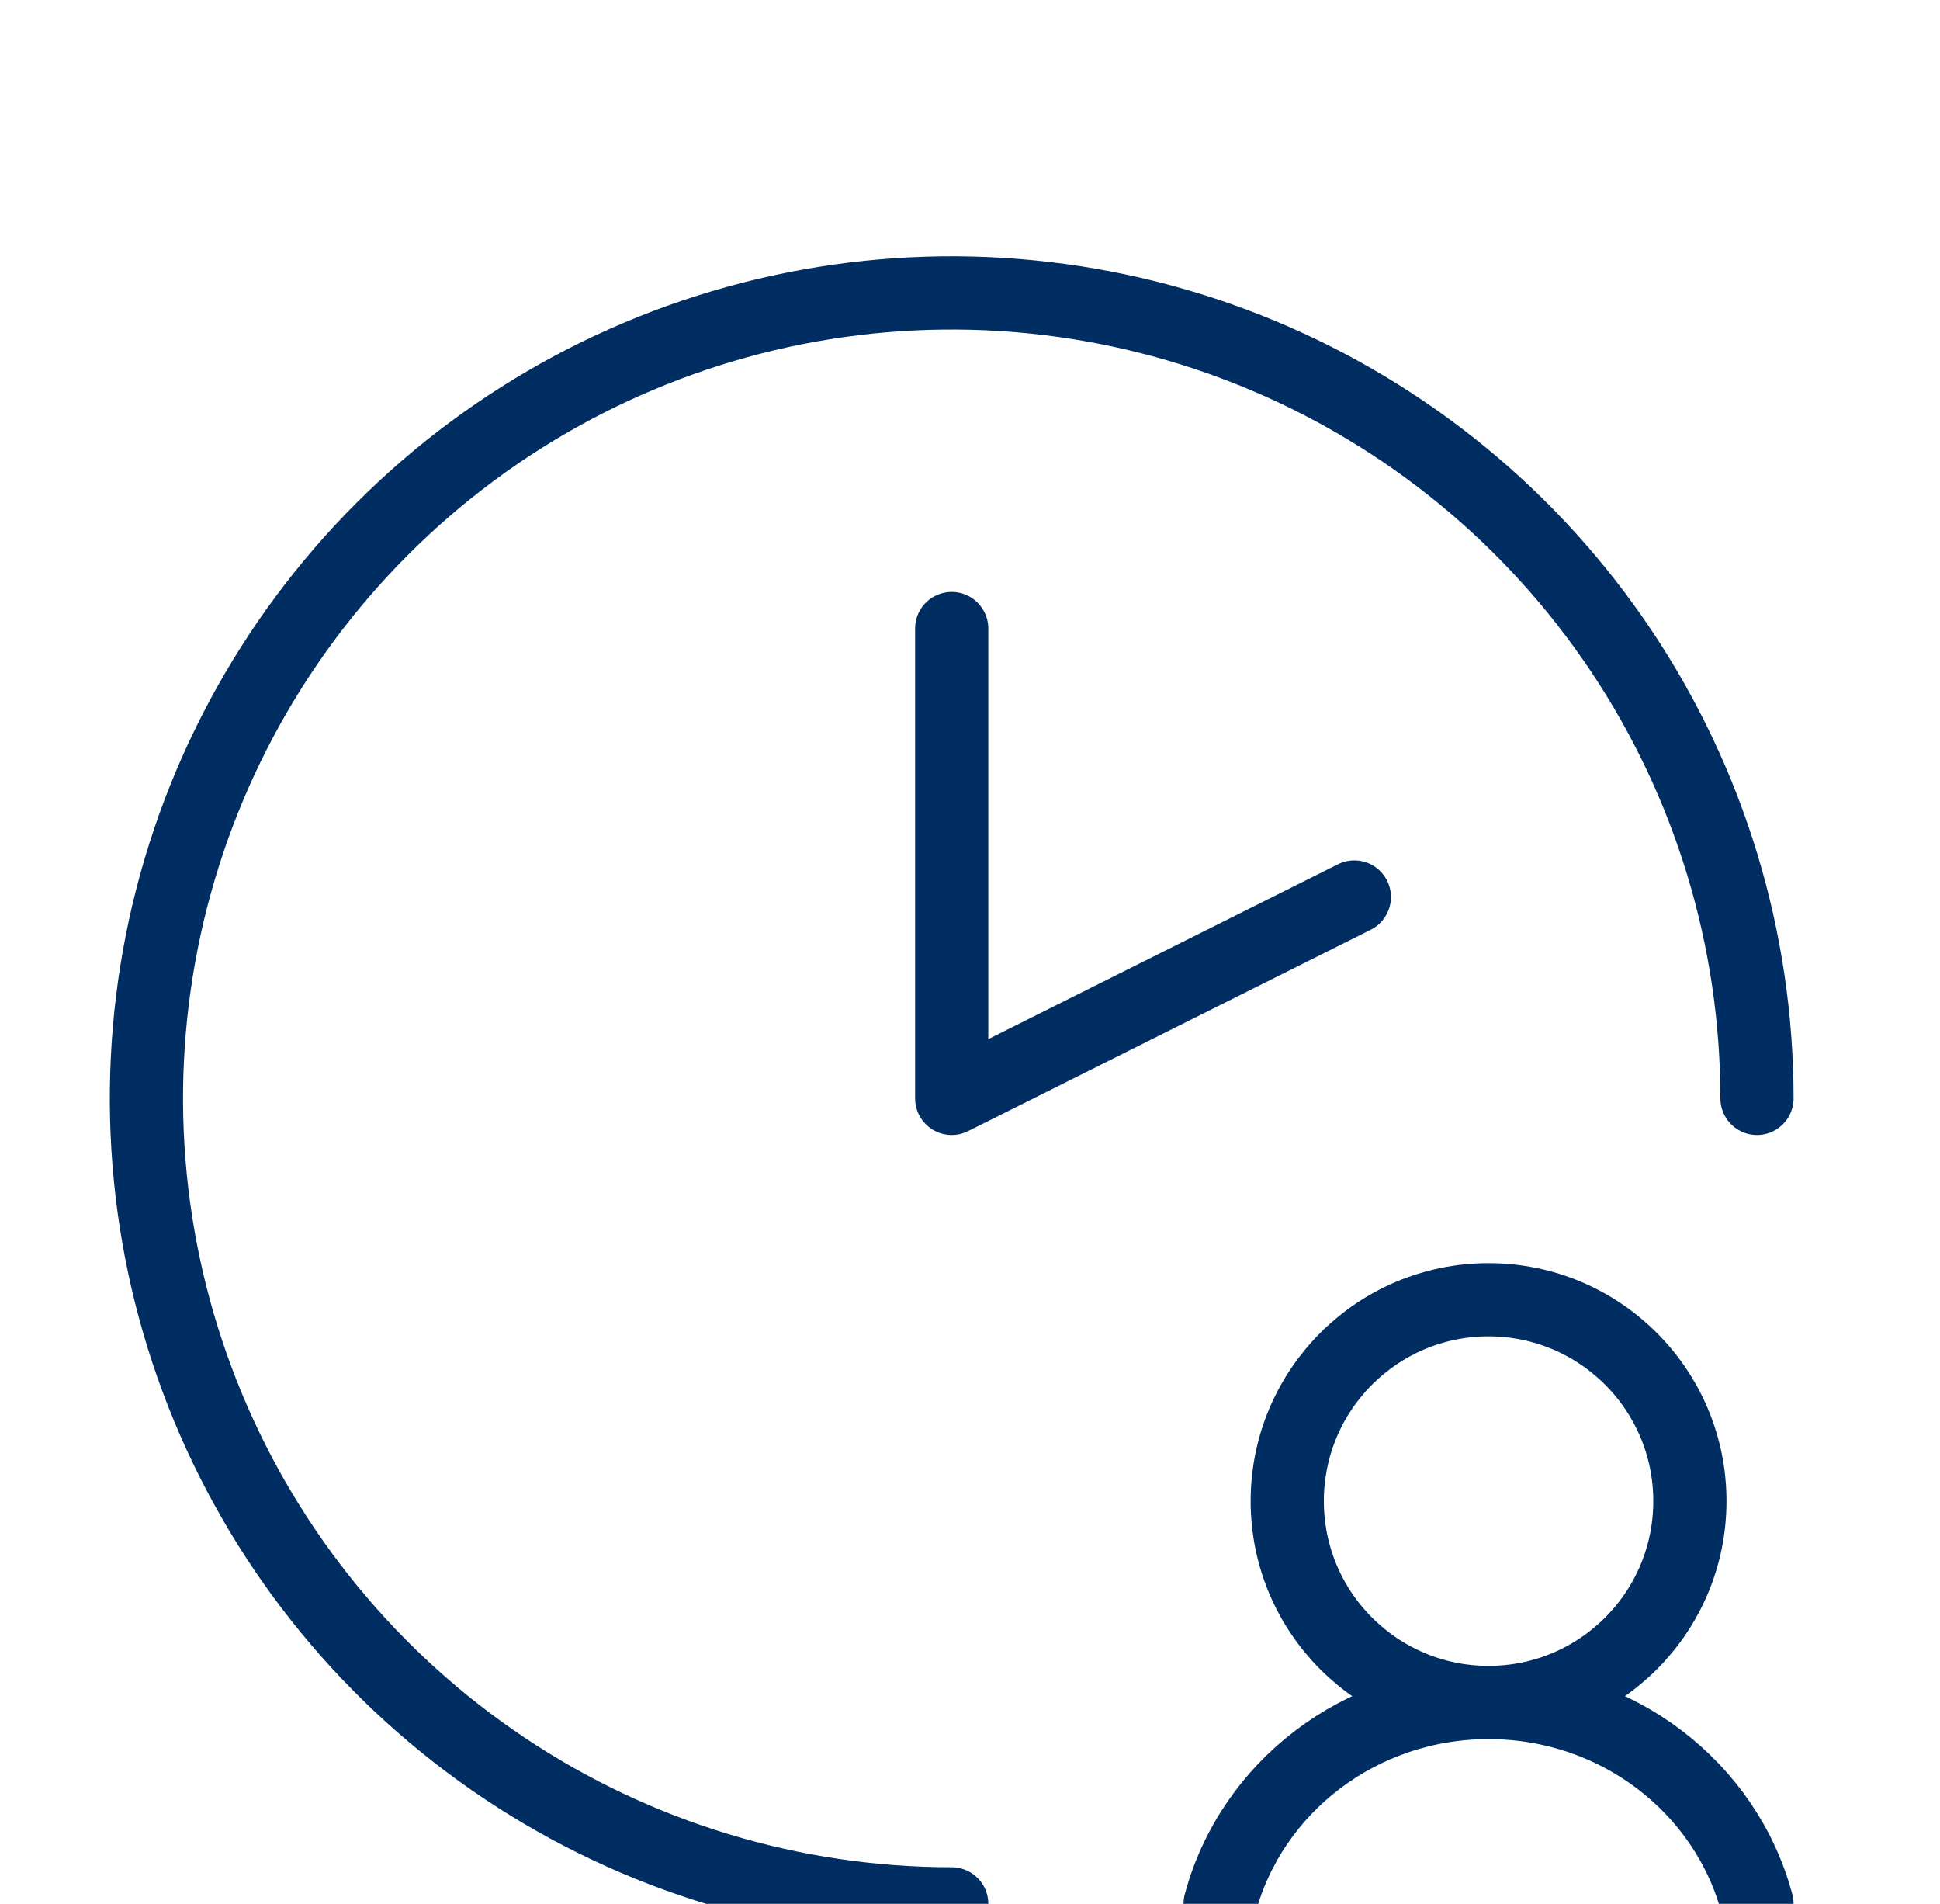
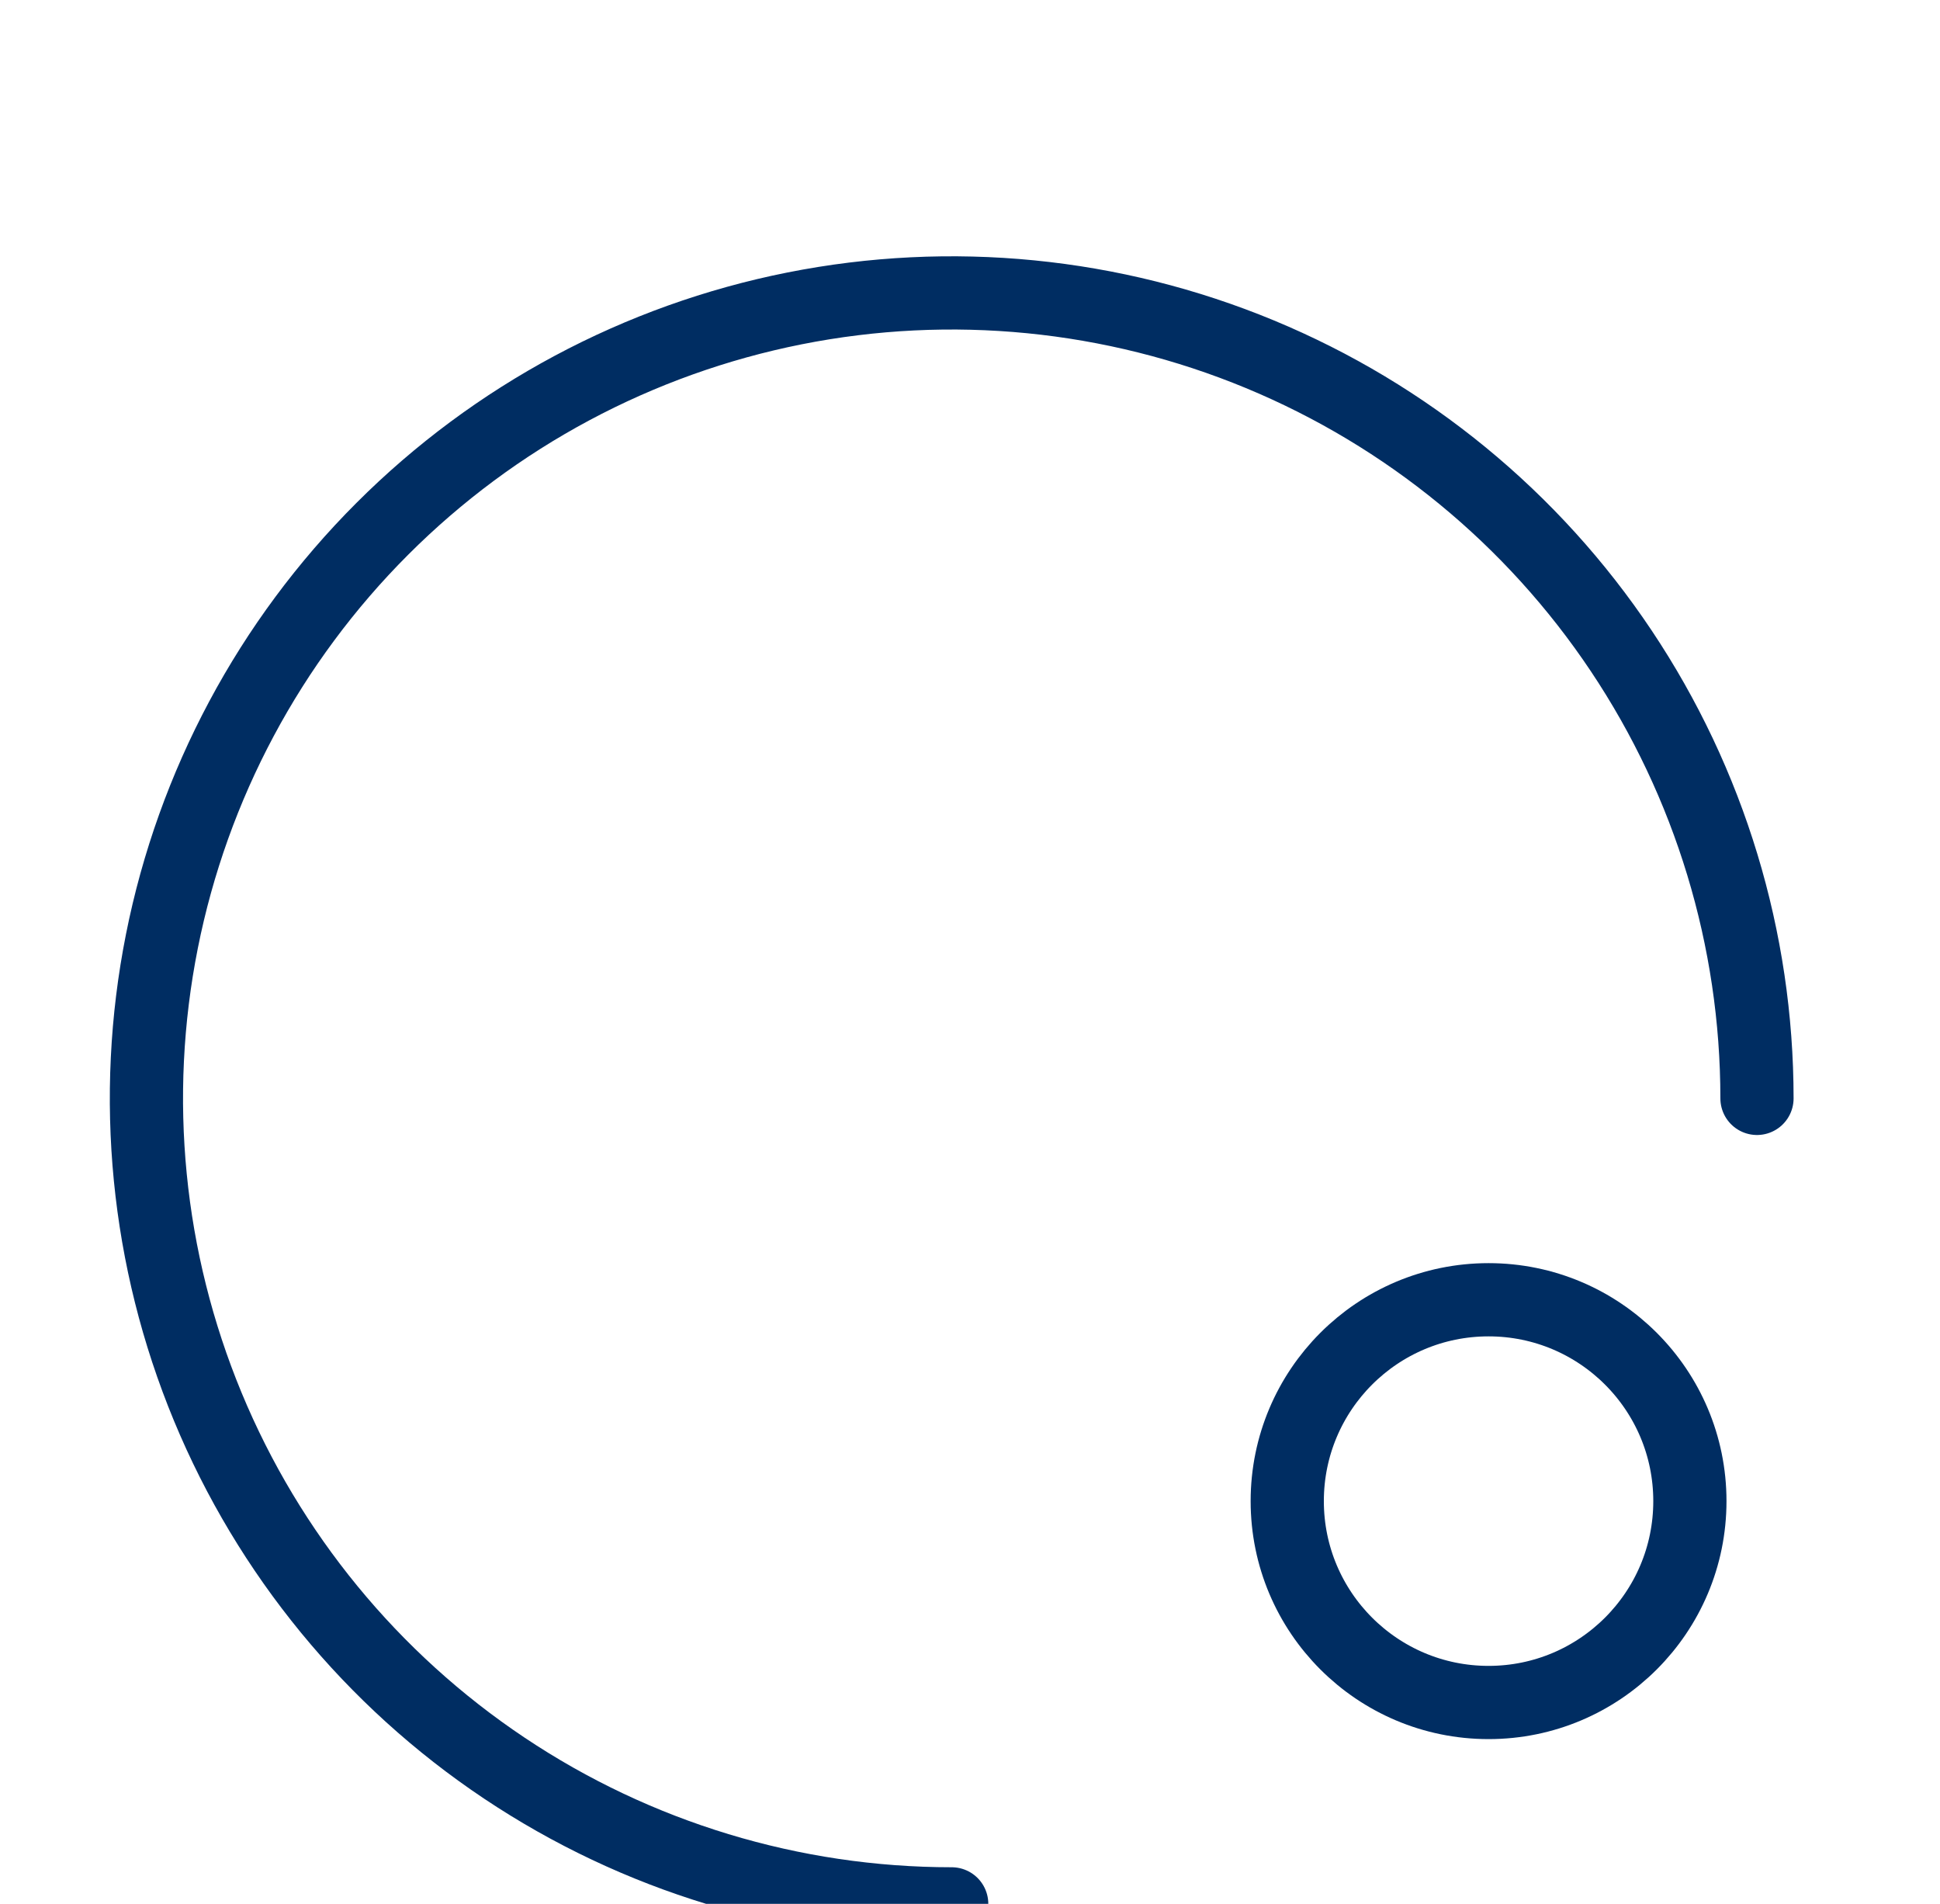
<svg xmlns="http://www.w3.org/2000/svg" width="53" height="52" viewBox="0 0 53 52" fill="none">
-   <path d="M37 24.5L26 30V17.167" stroke="#002D62" stroke-width="2" stroke-linecap="round" stroke-linejoin="round" />
  <path d="M26 52C21.649 52 17.395 50.71 13.777 48.292C10.16 45.875 7.34 42.439 5.675 38.419C4.01 34.399 3.574 29.976 4.423 25.708C5.272 21.44 7.367 17.52 10.444 14.444C13.52 11.367 17.44 9.272 21.708 8.423C25.976 7.574 30.399 8.01 34.419 9.675C38.439 11.34 41.875 14.16 44.292 17.777C46.71 21.395 48 25.649 48 30" stroke="#002D62" stroke-width="2" stroke-linecap="round" stroke-linejoin="round" />
  <path d="M40.667 46.5C43.704 46.5 46.167 44.038 46.167 41C46.167 37.962 43.704 35.5 40.667 35.5C37.629 35.5 35.167 37.962 35.167 41C35.167 44.038 37.629 46.5 40.667 46.5Z" stroke="#002D62" stroke-width="2" stroke-linecap="round" stroke-linejoin="round" />
-   <path d="M33.333 52C34.174 48.837 37.138 46.5 40.667 46.5C44.196 46.5 47.159 48.837 48 52" stroke="#002D62" stroke-width="2" stroke-linecap="round" stroke-linejoin="round" />
</svg>